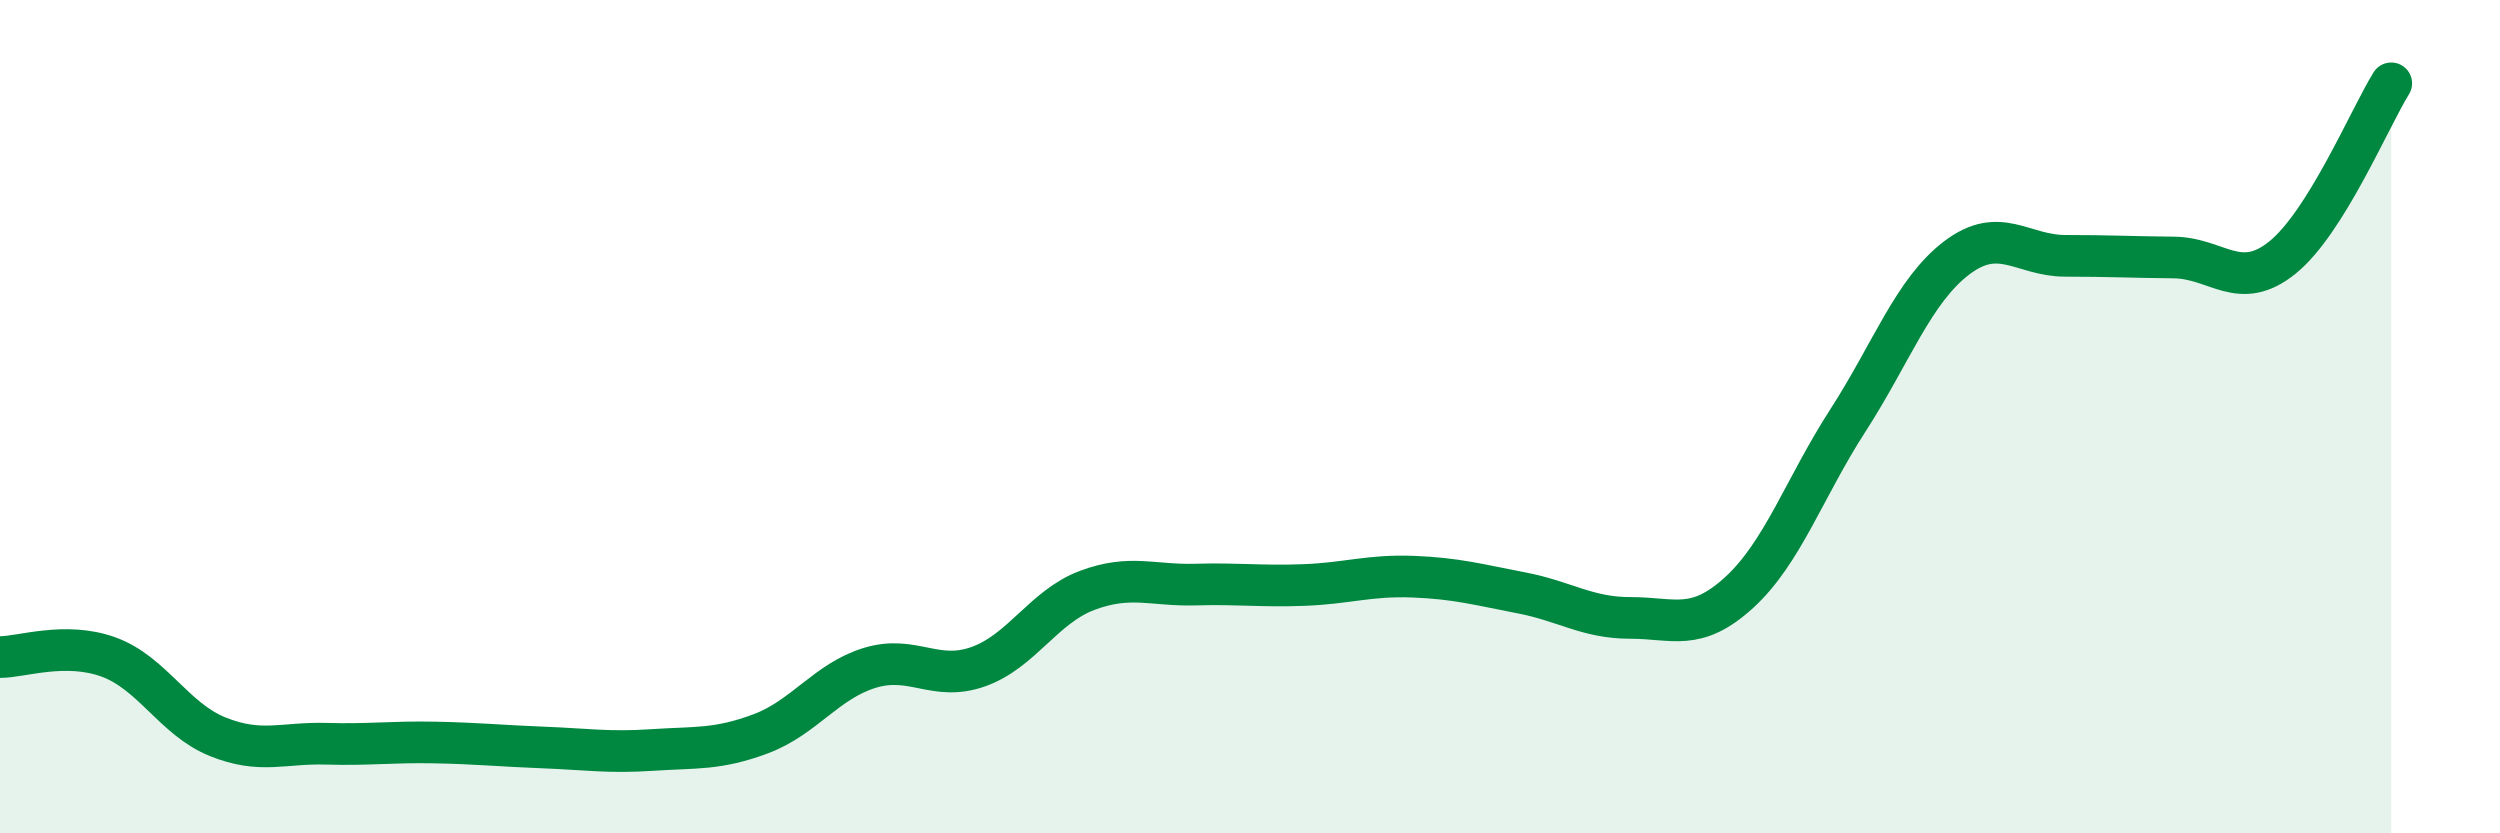
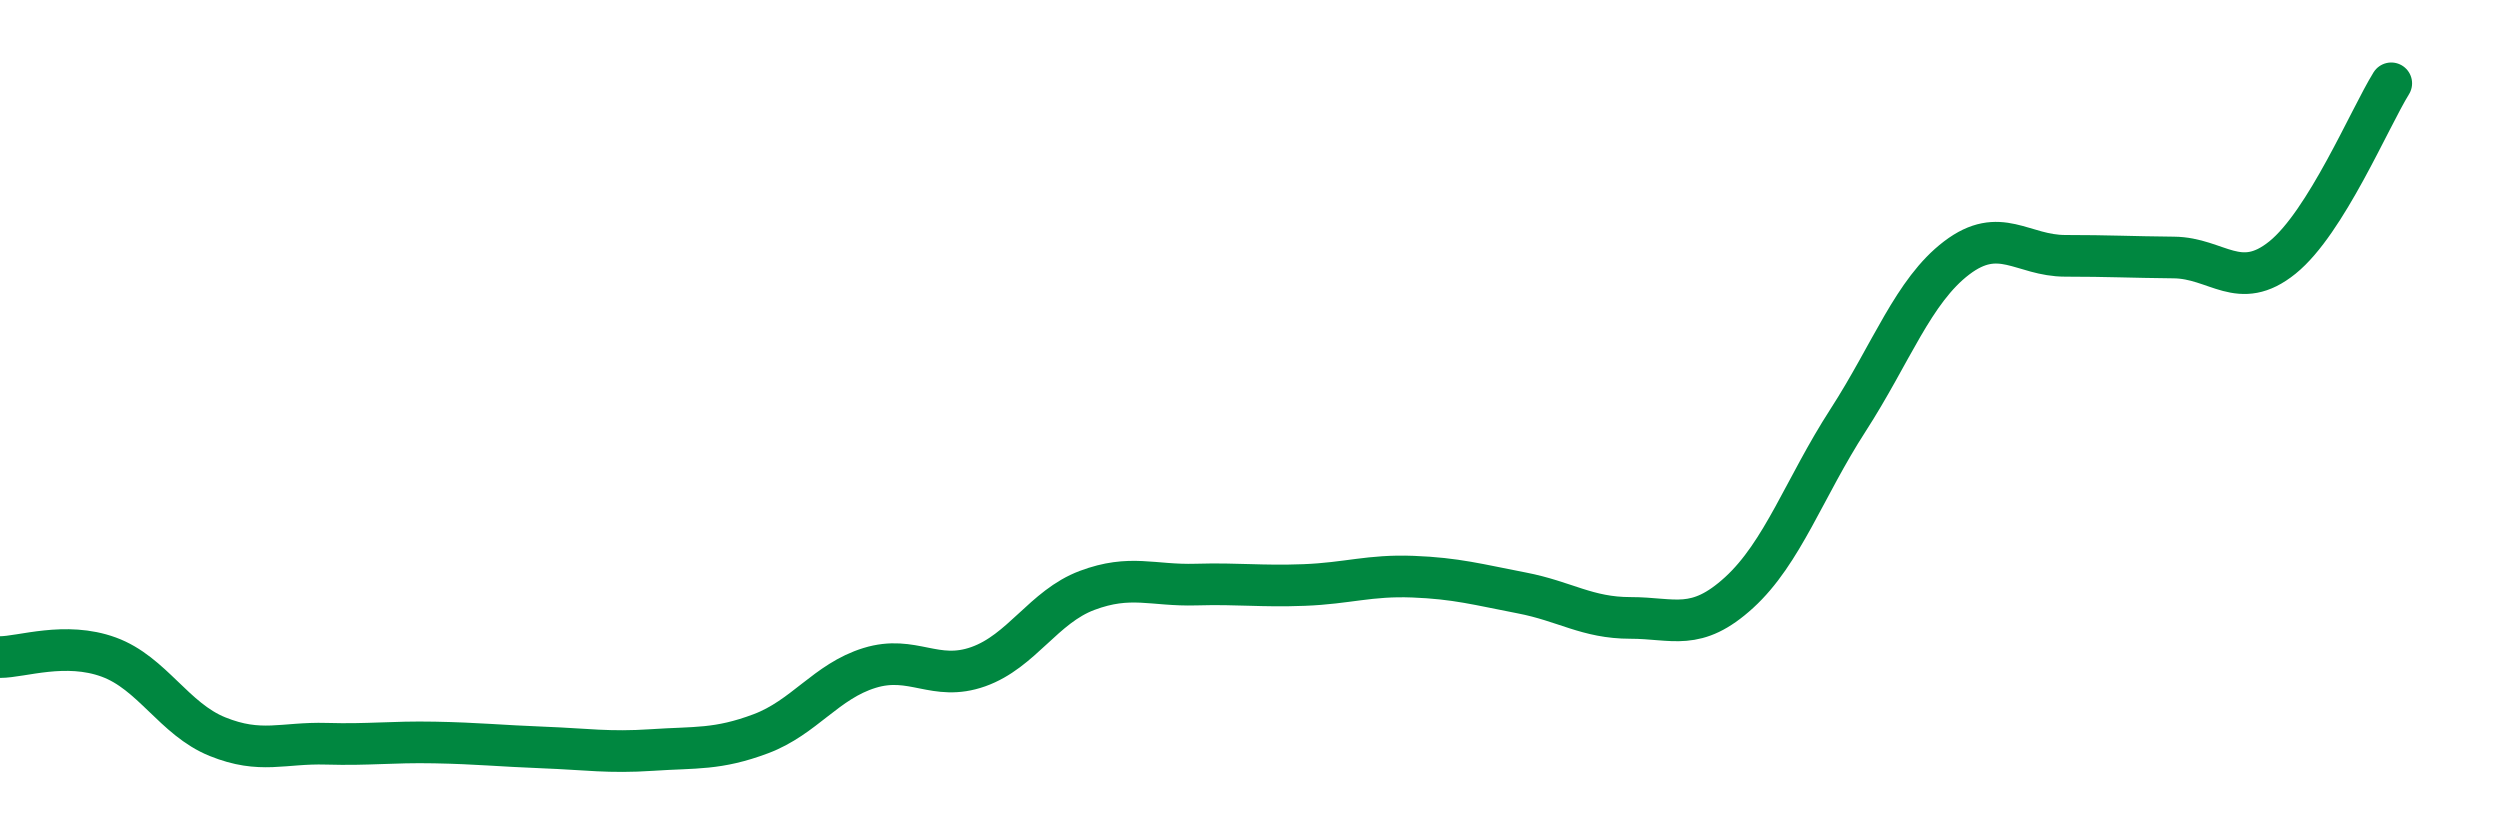
<svg xmlns="http://www.w3.org/2000/svg" width="60" height="20" viewBox="0 0 60 20">
-   <path d="M 0,15.77 C 0.52,15.77 1.57,15.39 2.61,15.77 C 3.65,16.15 4.18,17.26 5.22,17.68 C 6.26,18.1 6.79,17.82 7.83,17.85 C 8.87,17.88 9.39,17.8 10.43,17.82 C 11.47,17.84 12,17.9 13.04,17.94 C 14.08,17.98 14.61,18.07 15.65,18 C 16.69,17.93 17.22,18 18.26,17.61 C 19.3,17.22 19.83,16.35 20.87,16.03 C 21.91,15.71 22.44,16.37 23.48,16 C 24.52,15.63 25.05,14.56 26.09,14.17 C 27.13,13.78 27.66,14.06 28.7,14.03 C 29.74,14 30.26,14.08 31.3,14.04 C 32.34,14 32.87,13.8 33.91,13.84 C 34.95,13.88 35.48,14.03 36.52,14.23 C 37.56,14.43 38.09,14.83 39.13,14.83 C 40.17,14.83 40.7,15.17 41.74,14.22 C 42.78,13.27 43.31,11.7 44.35,10.09 C 45.39,8.48 45.92,6.98 46.96,6.19 C 48,5.4 48.53,6.14 49.57,6.14 C 50.61,6.14 51.13,6.17 52.17,6.18 C 53.21,6.19 53.74,7.02 54.78,6.18 C 55.82,5.34 56.87,2.84 57.39,2L57.39 20L0 20Z" fill="#008740" opacity="0.1" stroke-linecap="round" stroke-linejoin="round" />
  <path d="M 0,15.77 C 0.52,15.77 1.57,15.39 2.61,15.77 C 3.65,16.15 4.18,17.26 5.22,17.68 C 6.26,18.1 6.79,17.82 7.83,17.85 C 8.87,17.88 9.39,17.8 10.43,17.82 C 11.47,17.84 12,17.9 13.04,17.94 C 14.08,17.98 14.61,18.07 15.65,18 C 16.69,17.93 17.22,18 18.26,17.61 C 19.3,17.22 19.83,16.35 20.87,16.03 C 21.91,15.71 22.44,16.37 23.48,16 C 24.52,15.63 25.05,14.56 26.09,14.17 C 27.13,13.78 27.66,14.06 28.7,14.03 C 29.74,14 30.26,14.08 31.3,14.04 C 32.34,14 32.87,13.8 33.91,13.84 C 34.95,13.88 35.48,14.03 36.52,14.23 C 37.56,14.43 38.09,14.83 39.13,14.83 C 40.17,14.83 40.7,15.17 41.74,14.22 C 42.78,13.27 43.31,11.7 44.35,10.09 C 45.39,8.48 45.92,6.98 46.96,6.19 C 48,5.4 48.53,6.14 49.57,6.14 C 50.61,6.14 51.13,6.17 52.17,6.18 C 53.21,6.19 53.74,7.02 54.78,6.18 C 55.82,5.34 56.87,2.84 57.39,2" stroke="#008740" stroke-width="1" fill="none" stroke-linecap="round" stroke-linejoin="round" />
</svg>